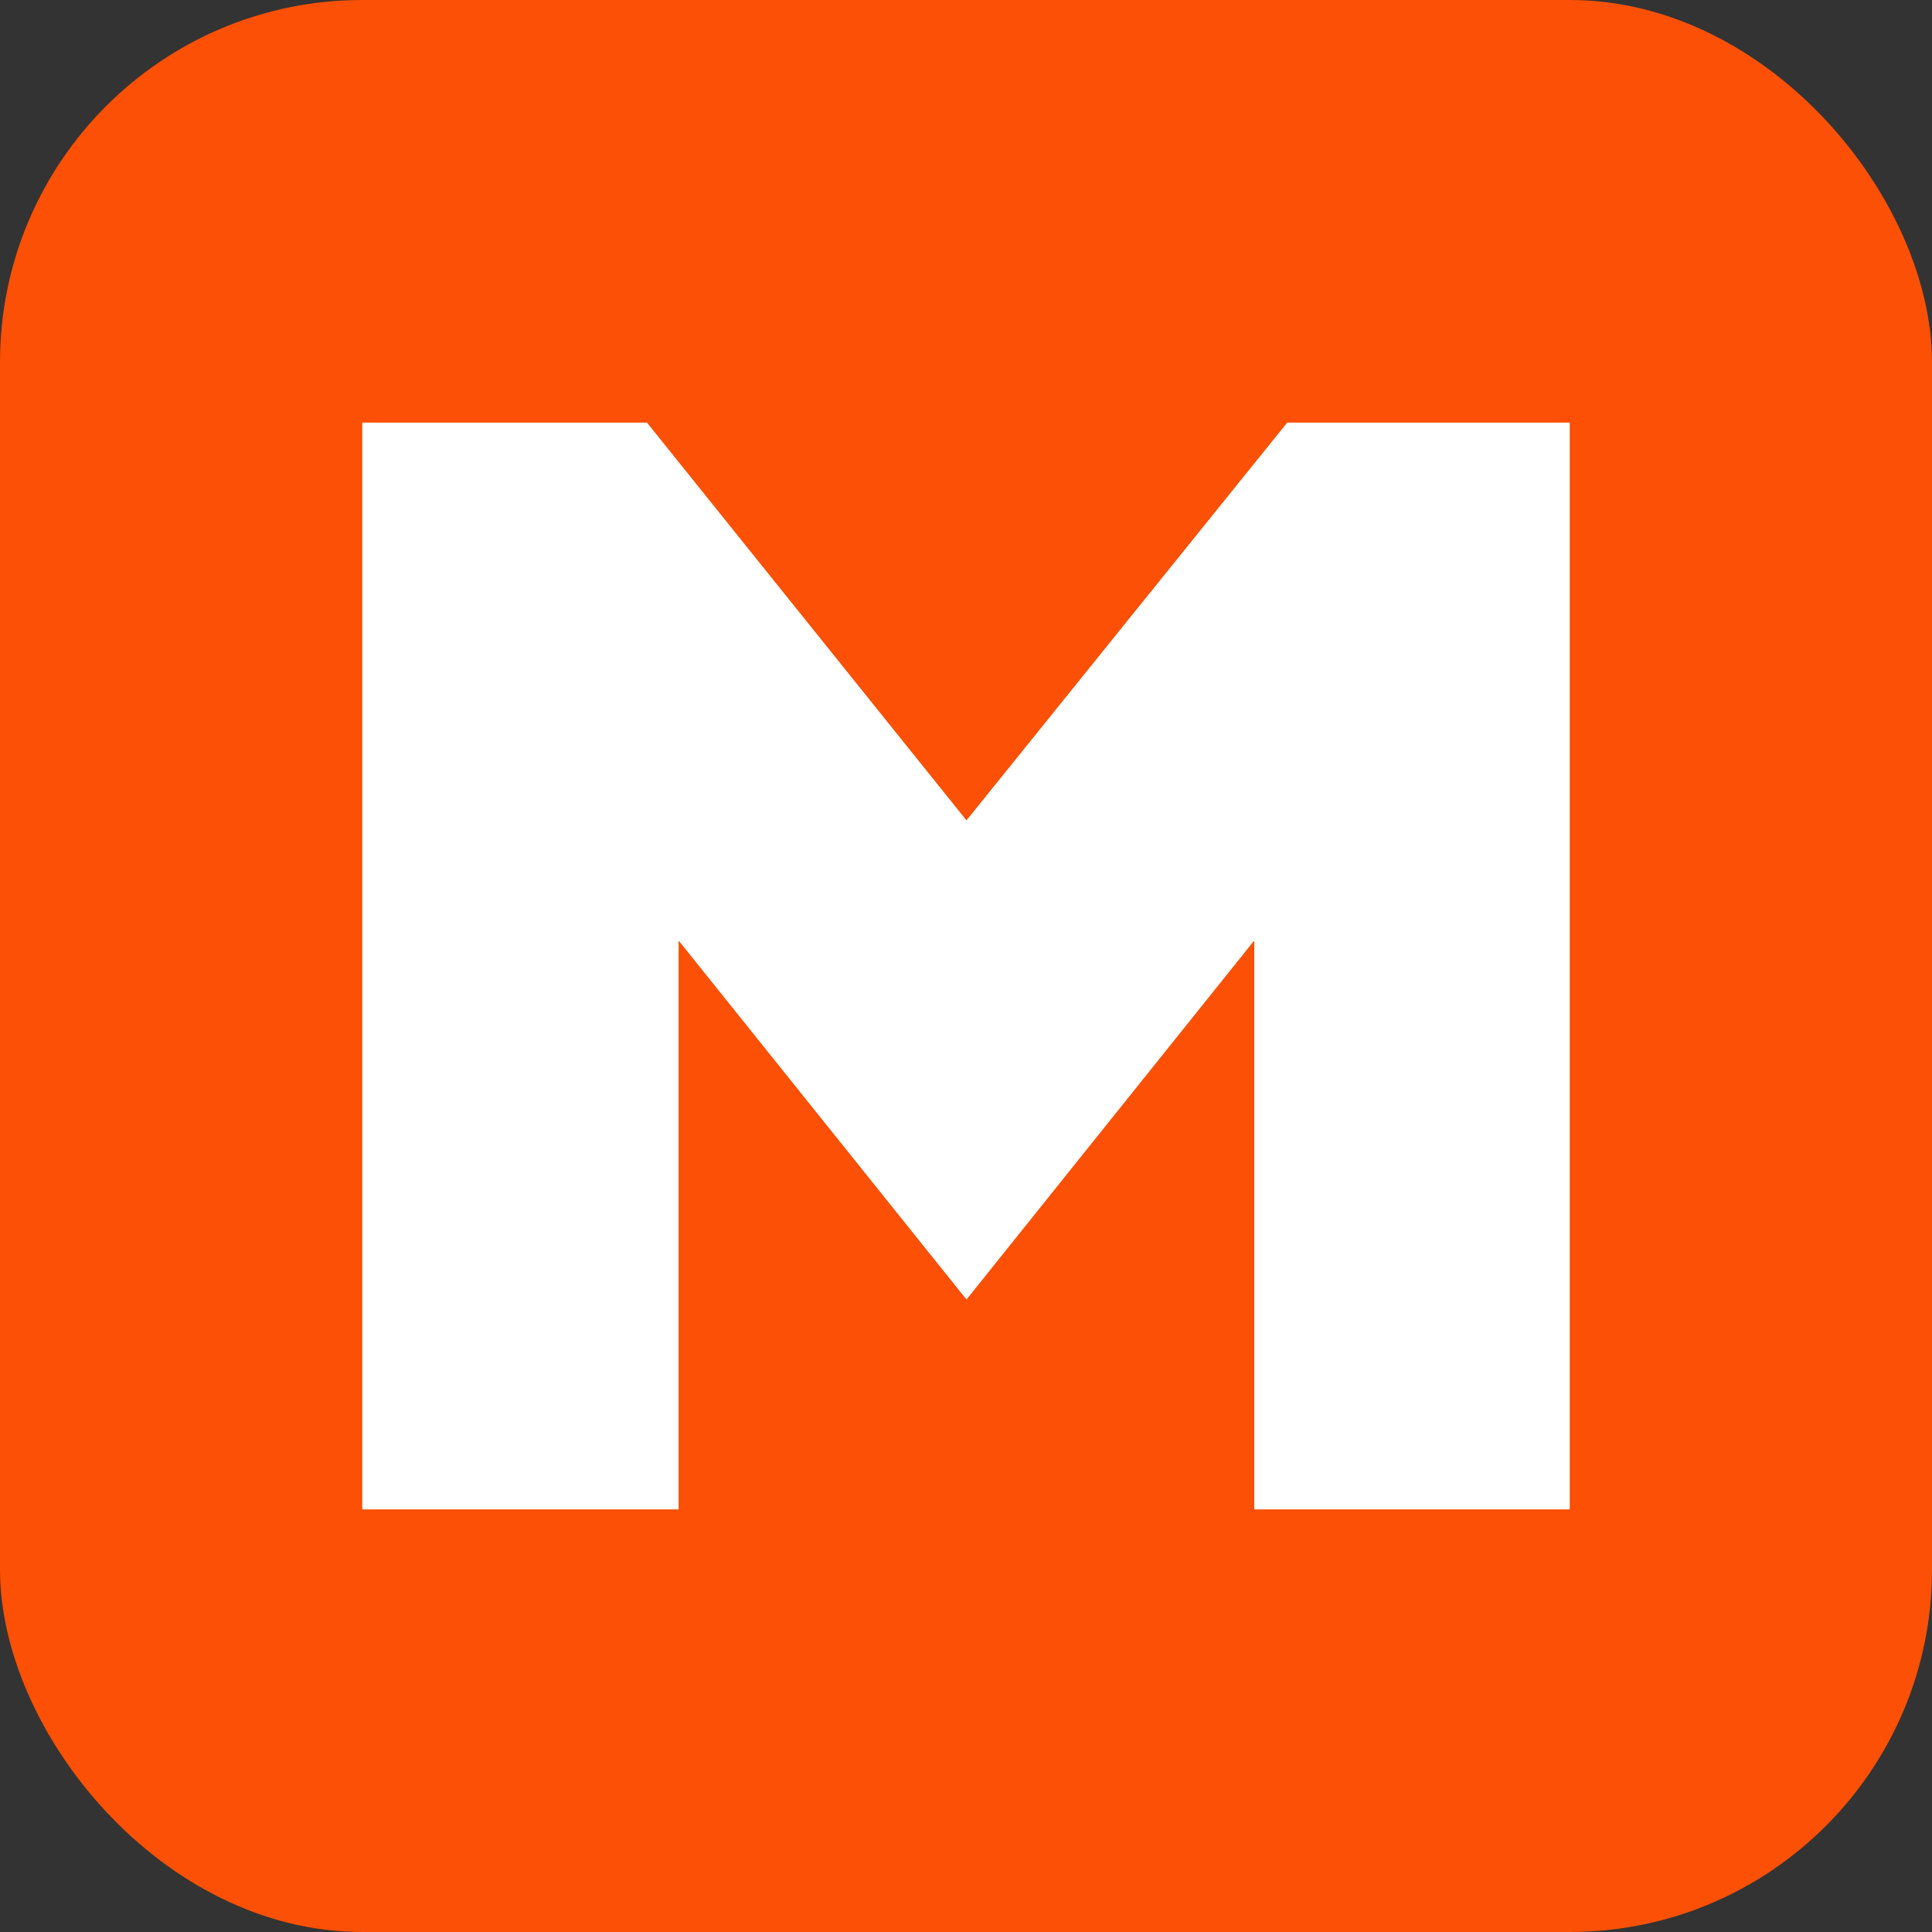
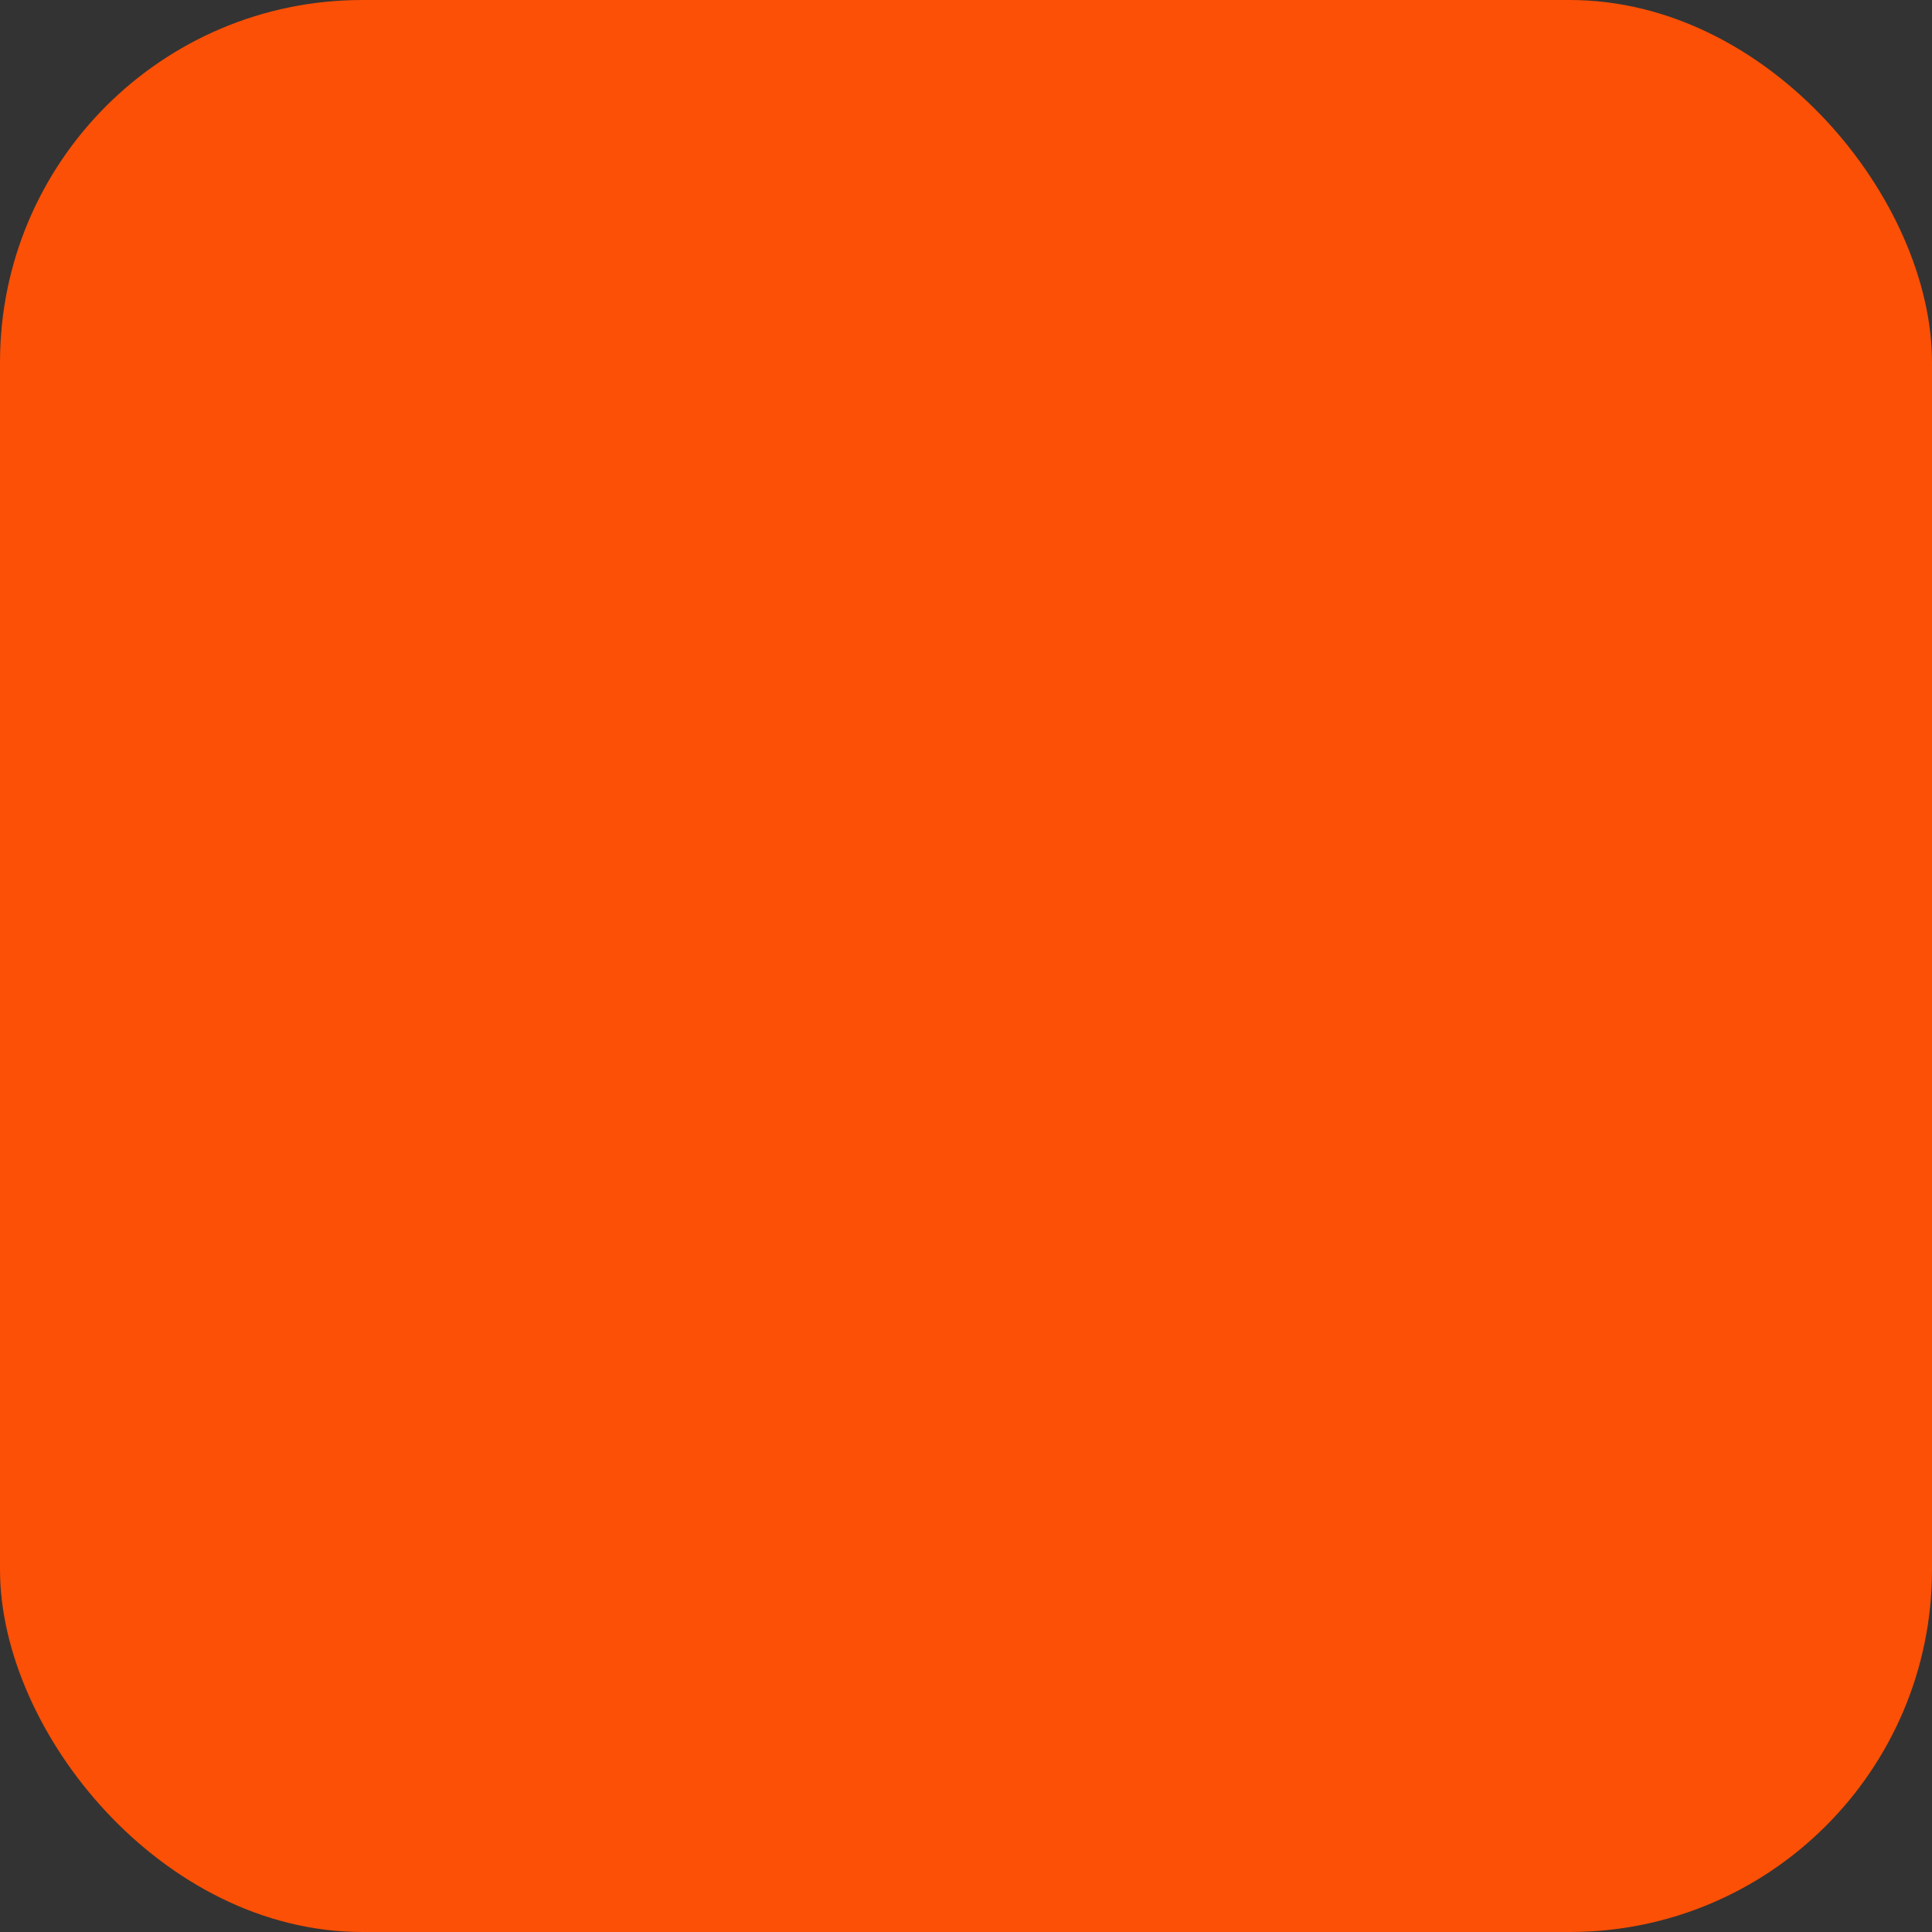
<svg xmlns="http://www.w3.org/2000/svg" width="16" height="16" viewBox="0 0 16 16" fill="none">
  <rect x="0" y="0" width="16" height="16" fill="#333333" stroke="none" />
  <rect width="16" height="16" rx="3" fill="#FB5005" />
-   <path d="M10.66 3.5L8.004 6.794L5.358 3.5H3V12.5H5.62V7.789L8.004 10.762L10.387 7.789V12.5H13V3.5H10.66Z" fill="white" />
</svg>